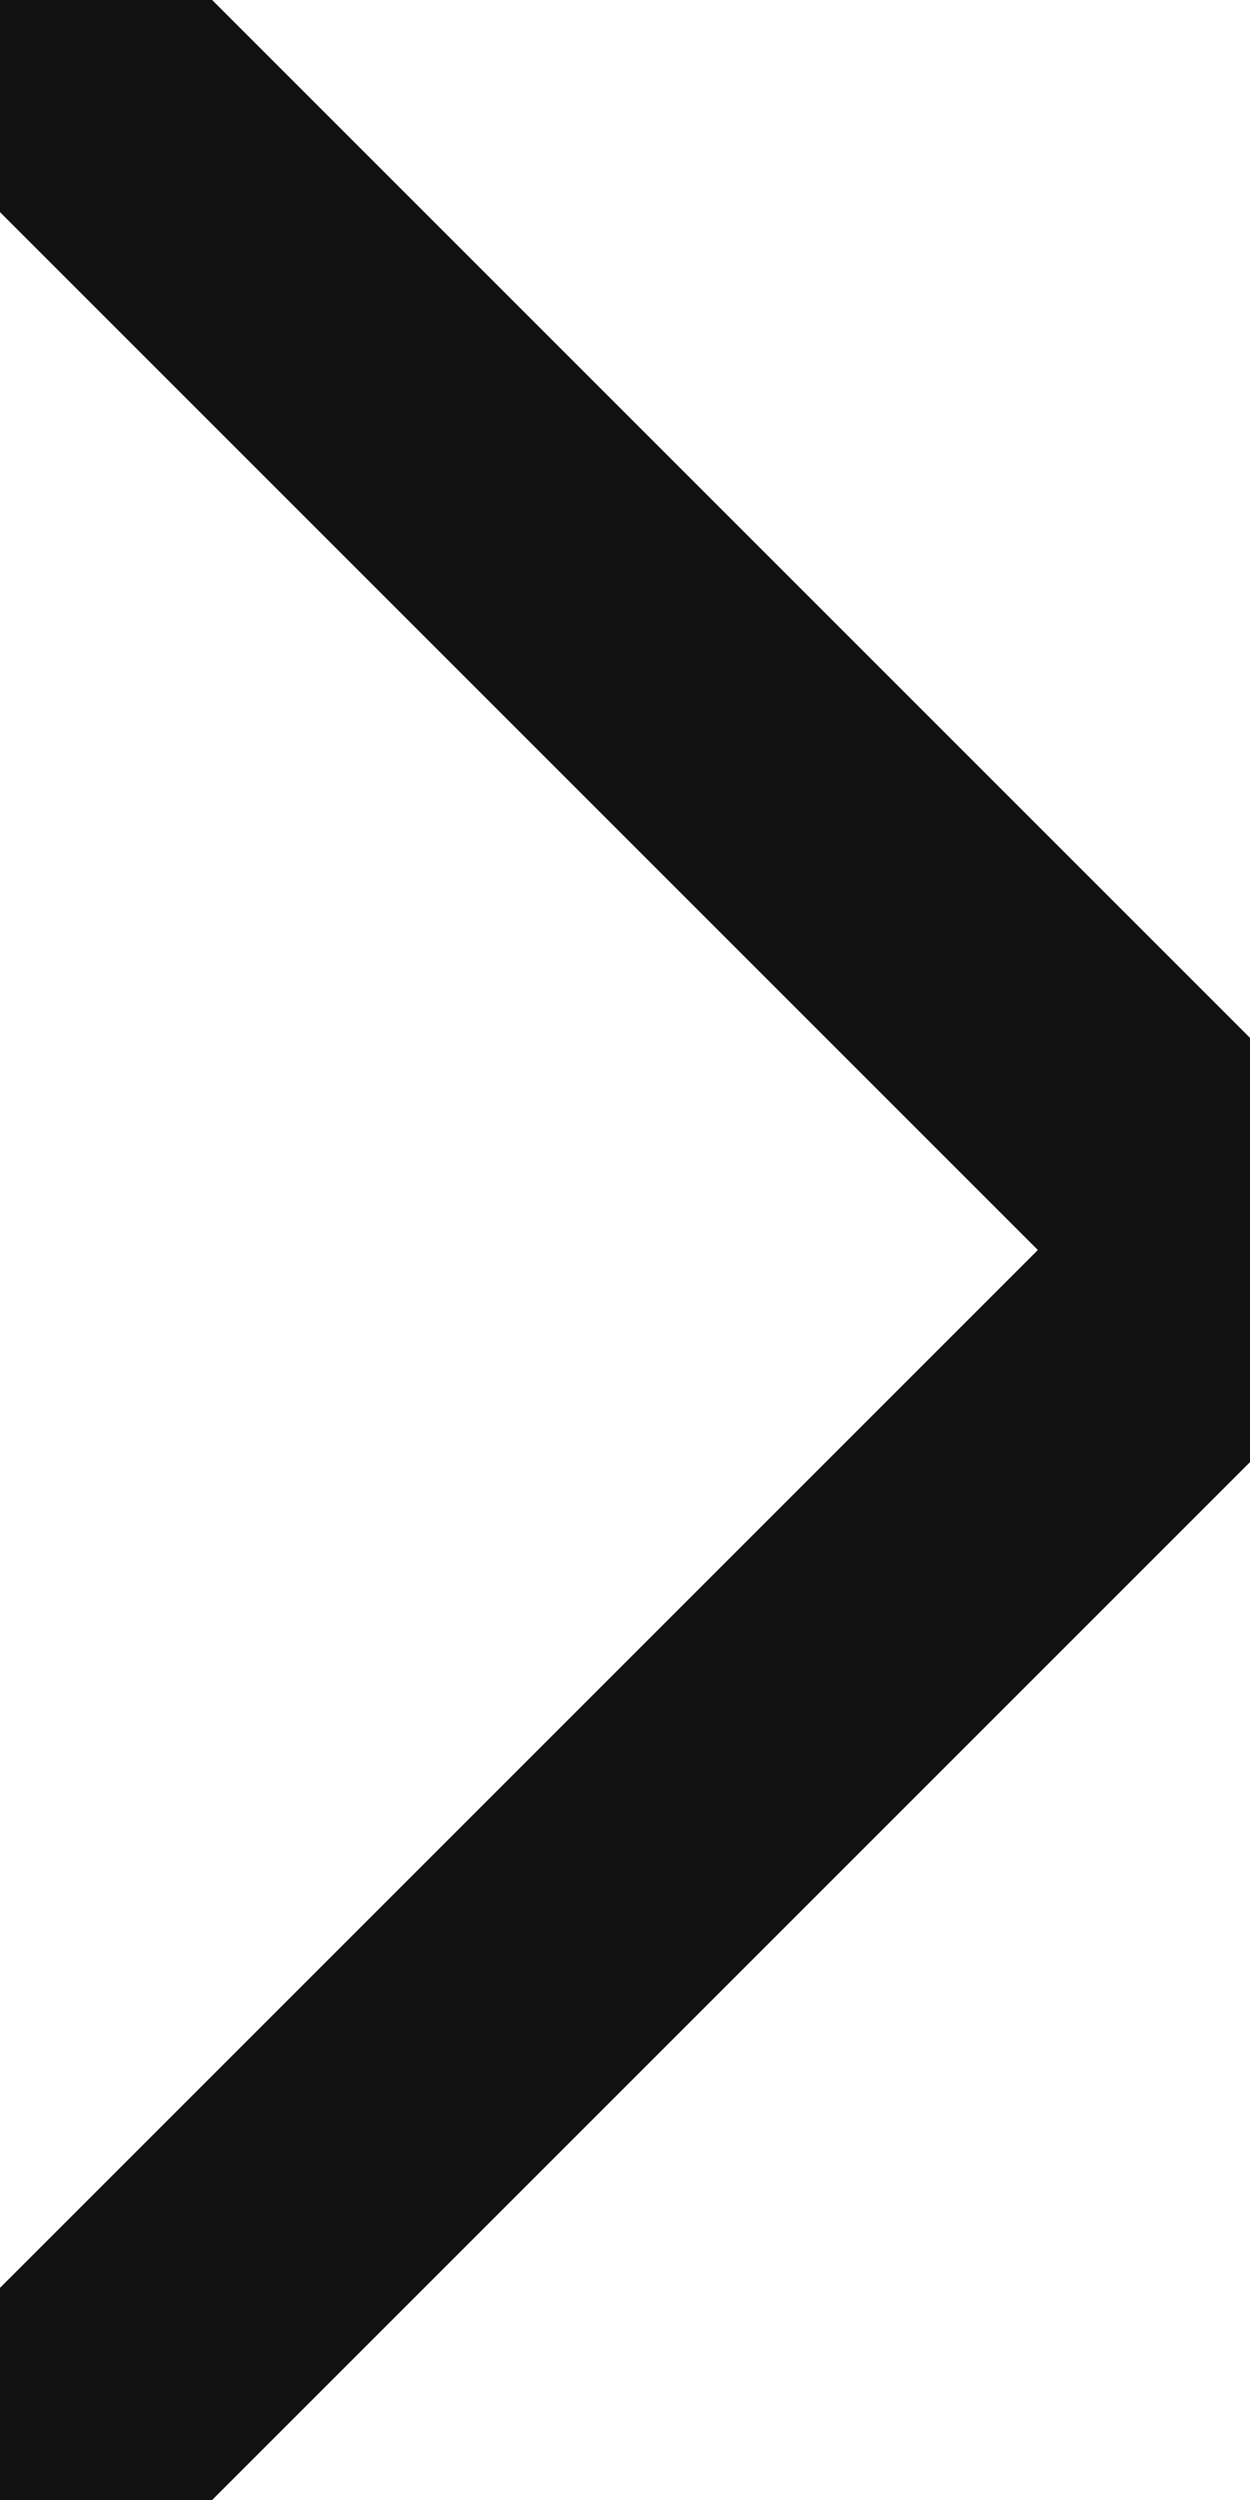
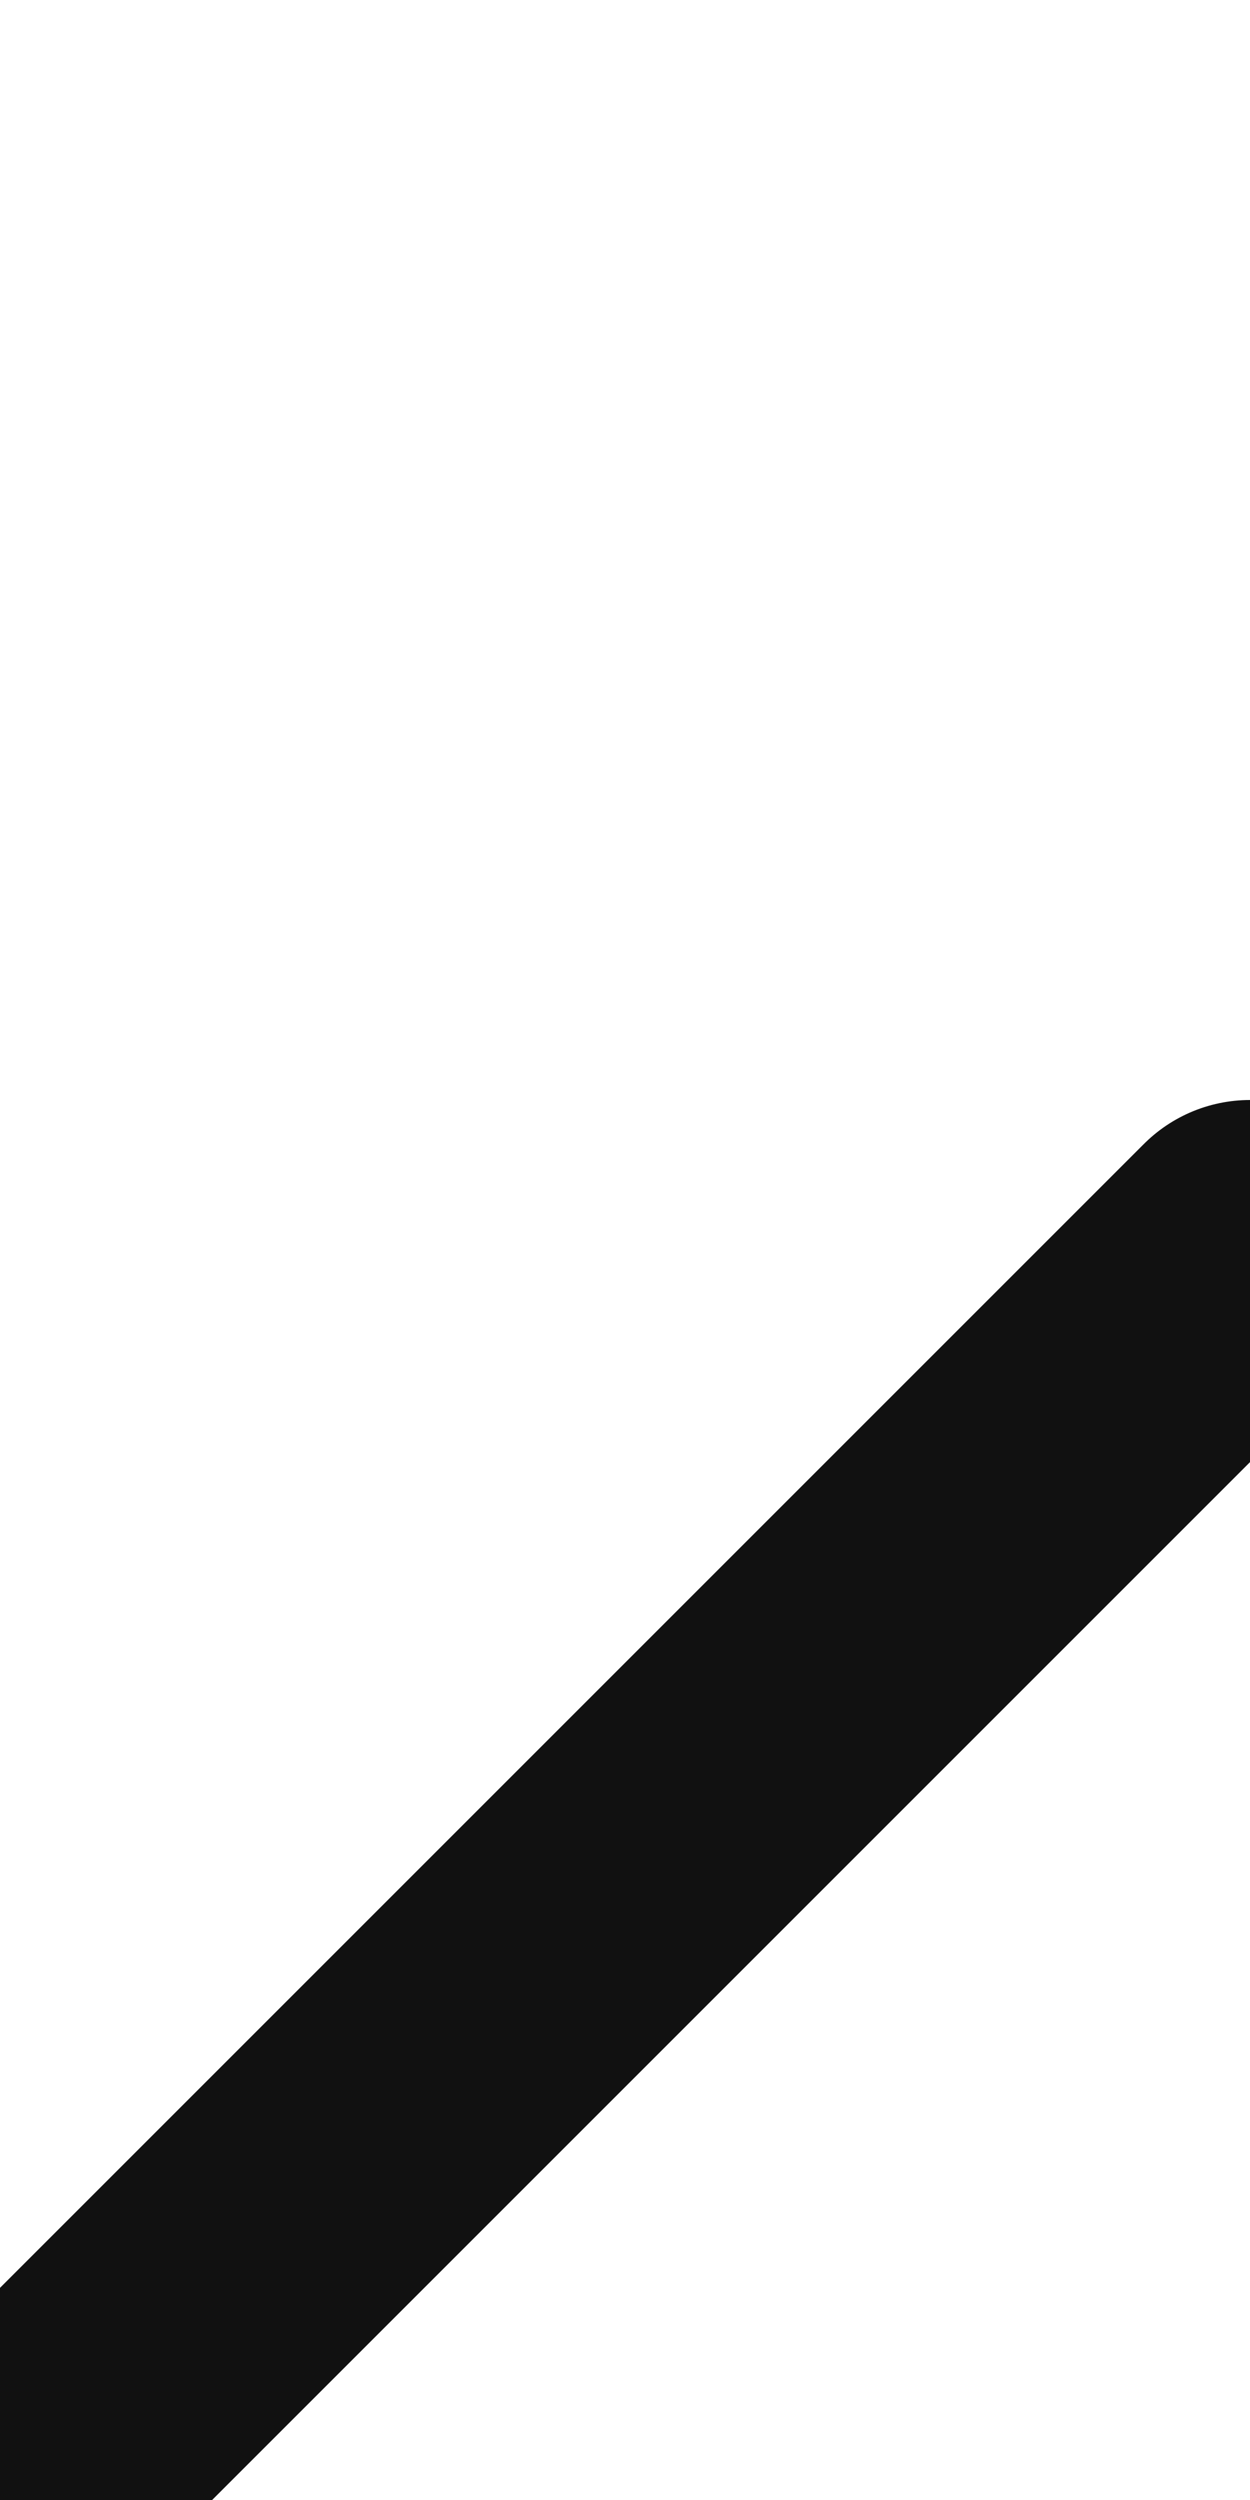
<svg xmlns="http://www.w3.org/2000/svg" width="10" height="20" viewBox="0 0 10 20" fill="none">
-   <path d="M0 20L10 10L0 0" stroke="#111111" stroke-width="2.4" stroke-linecap="round" stroke-linejoin="round" />
+   <path d="M0 20L10 10" stroke="#111111" stroke-width="2.4" stroke-linecap="round" stroke-linejoin="round" />
</svg>